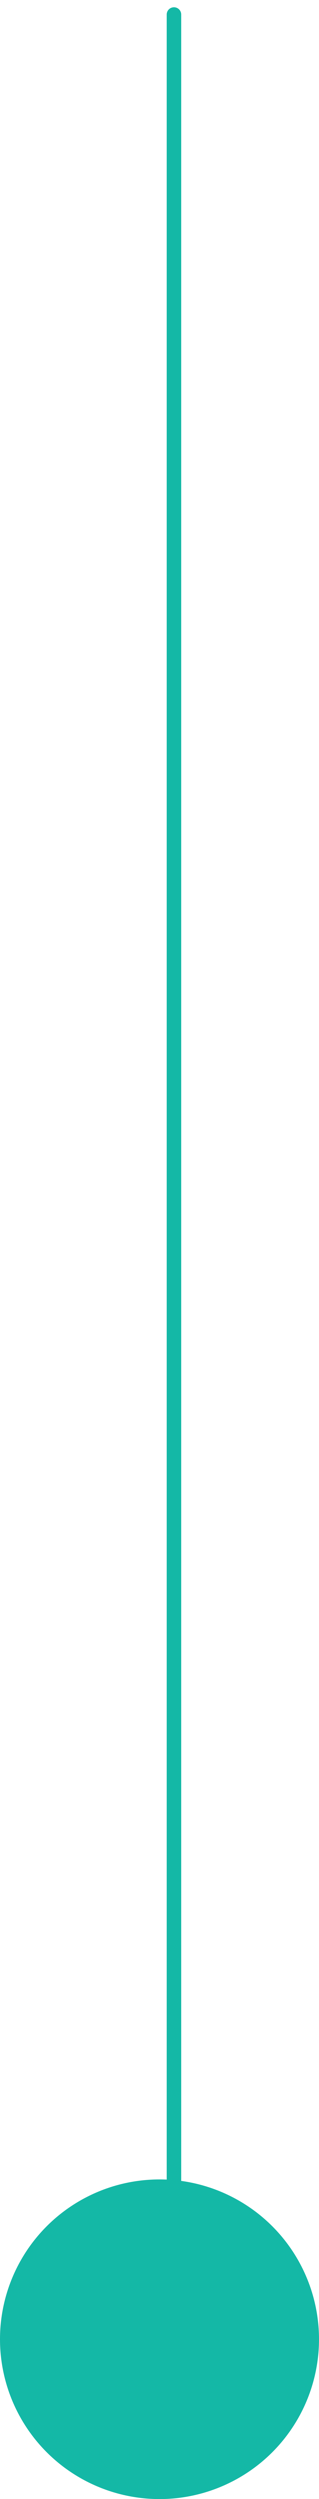
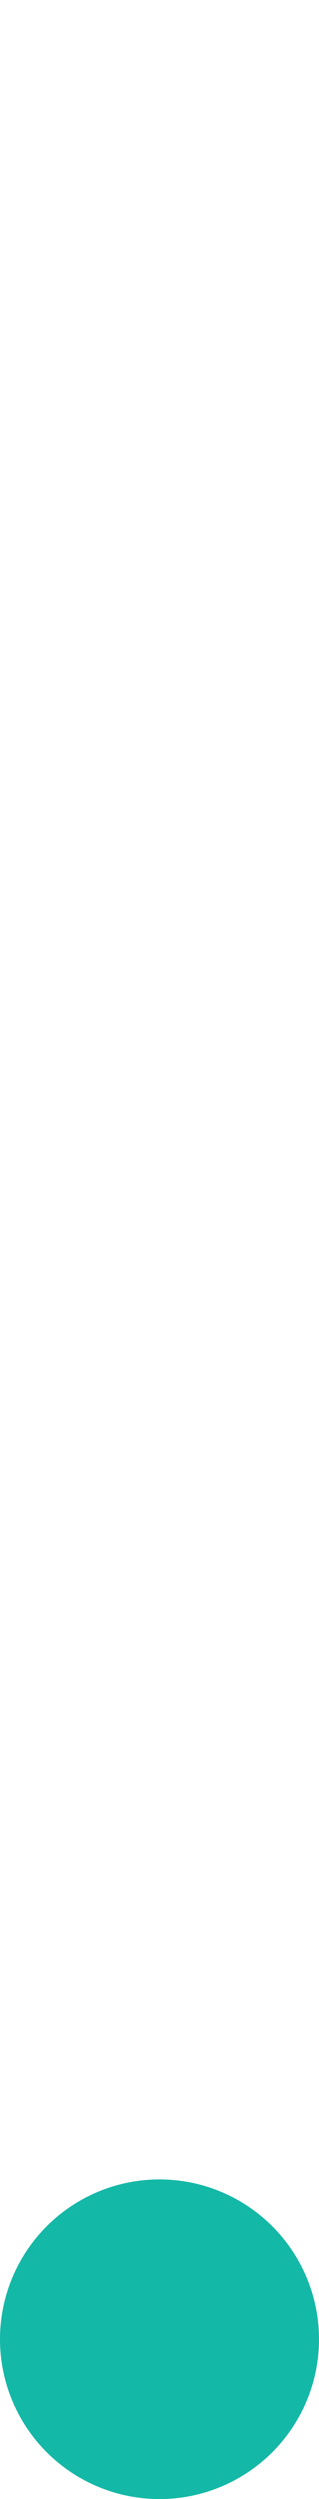
<svg xmlns="http://www.w3.org/2000/svg" width="22" height="172" viewBox="0 0 22 172" fill="none">
-   <path d="M11.997 154L11.997 1" stroke="#14b8a6" stroke-linecap="round" />
  <circle cx="11" cy="161.001" r="11" transform="rotate(-180 11 161.001)" fill="#14b8a6" />
</svg>